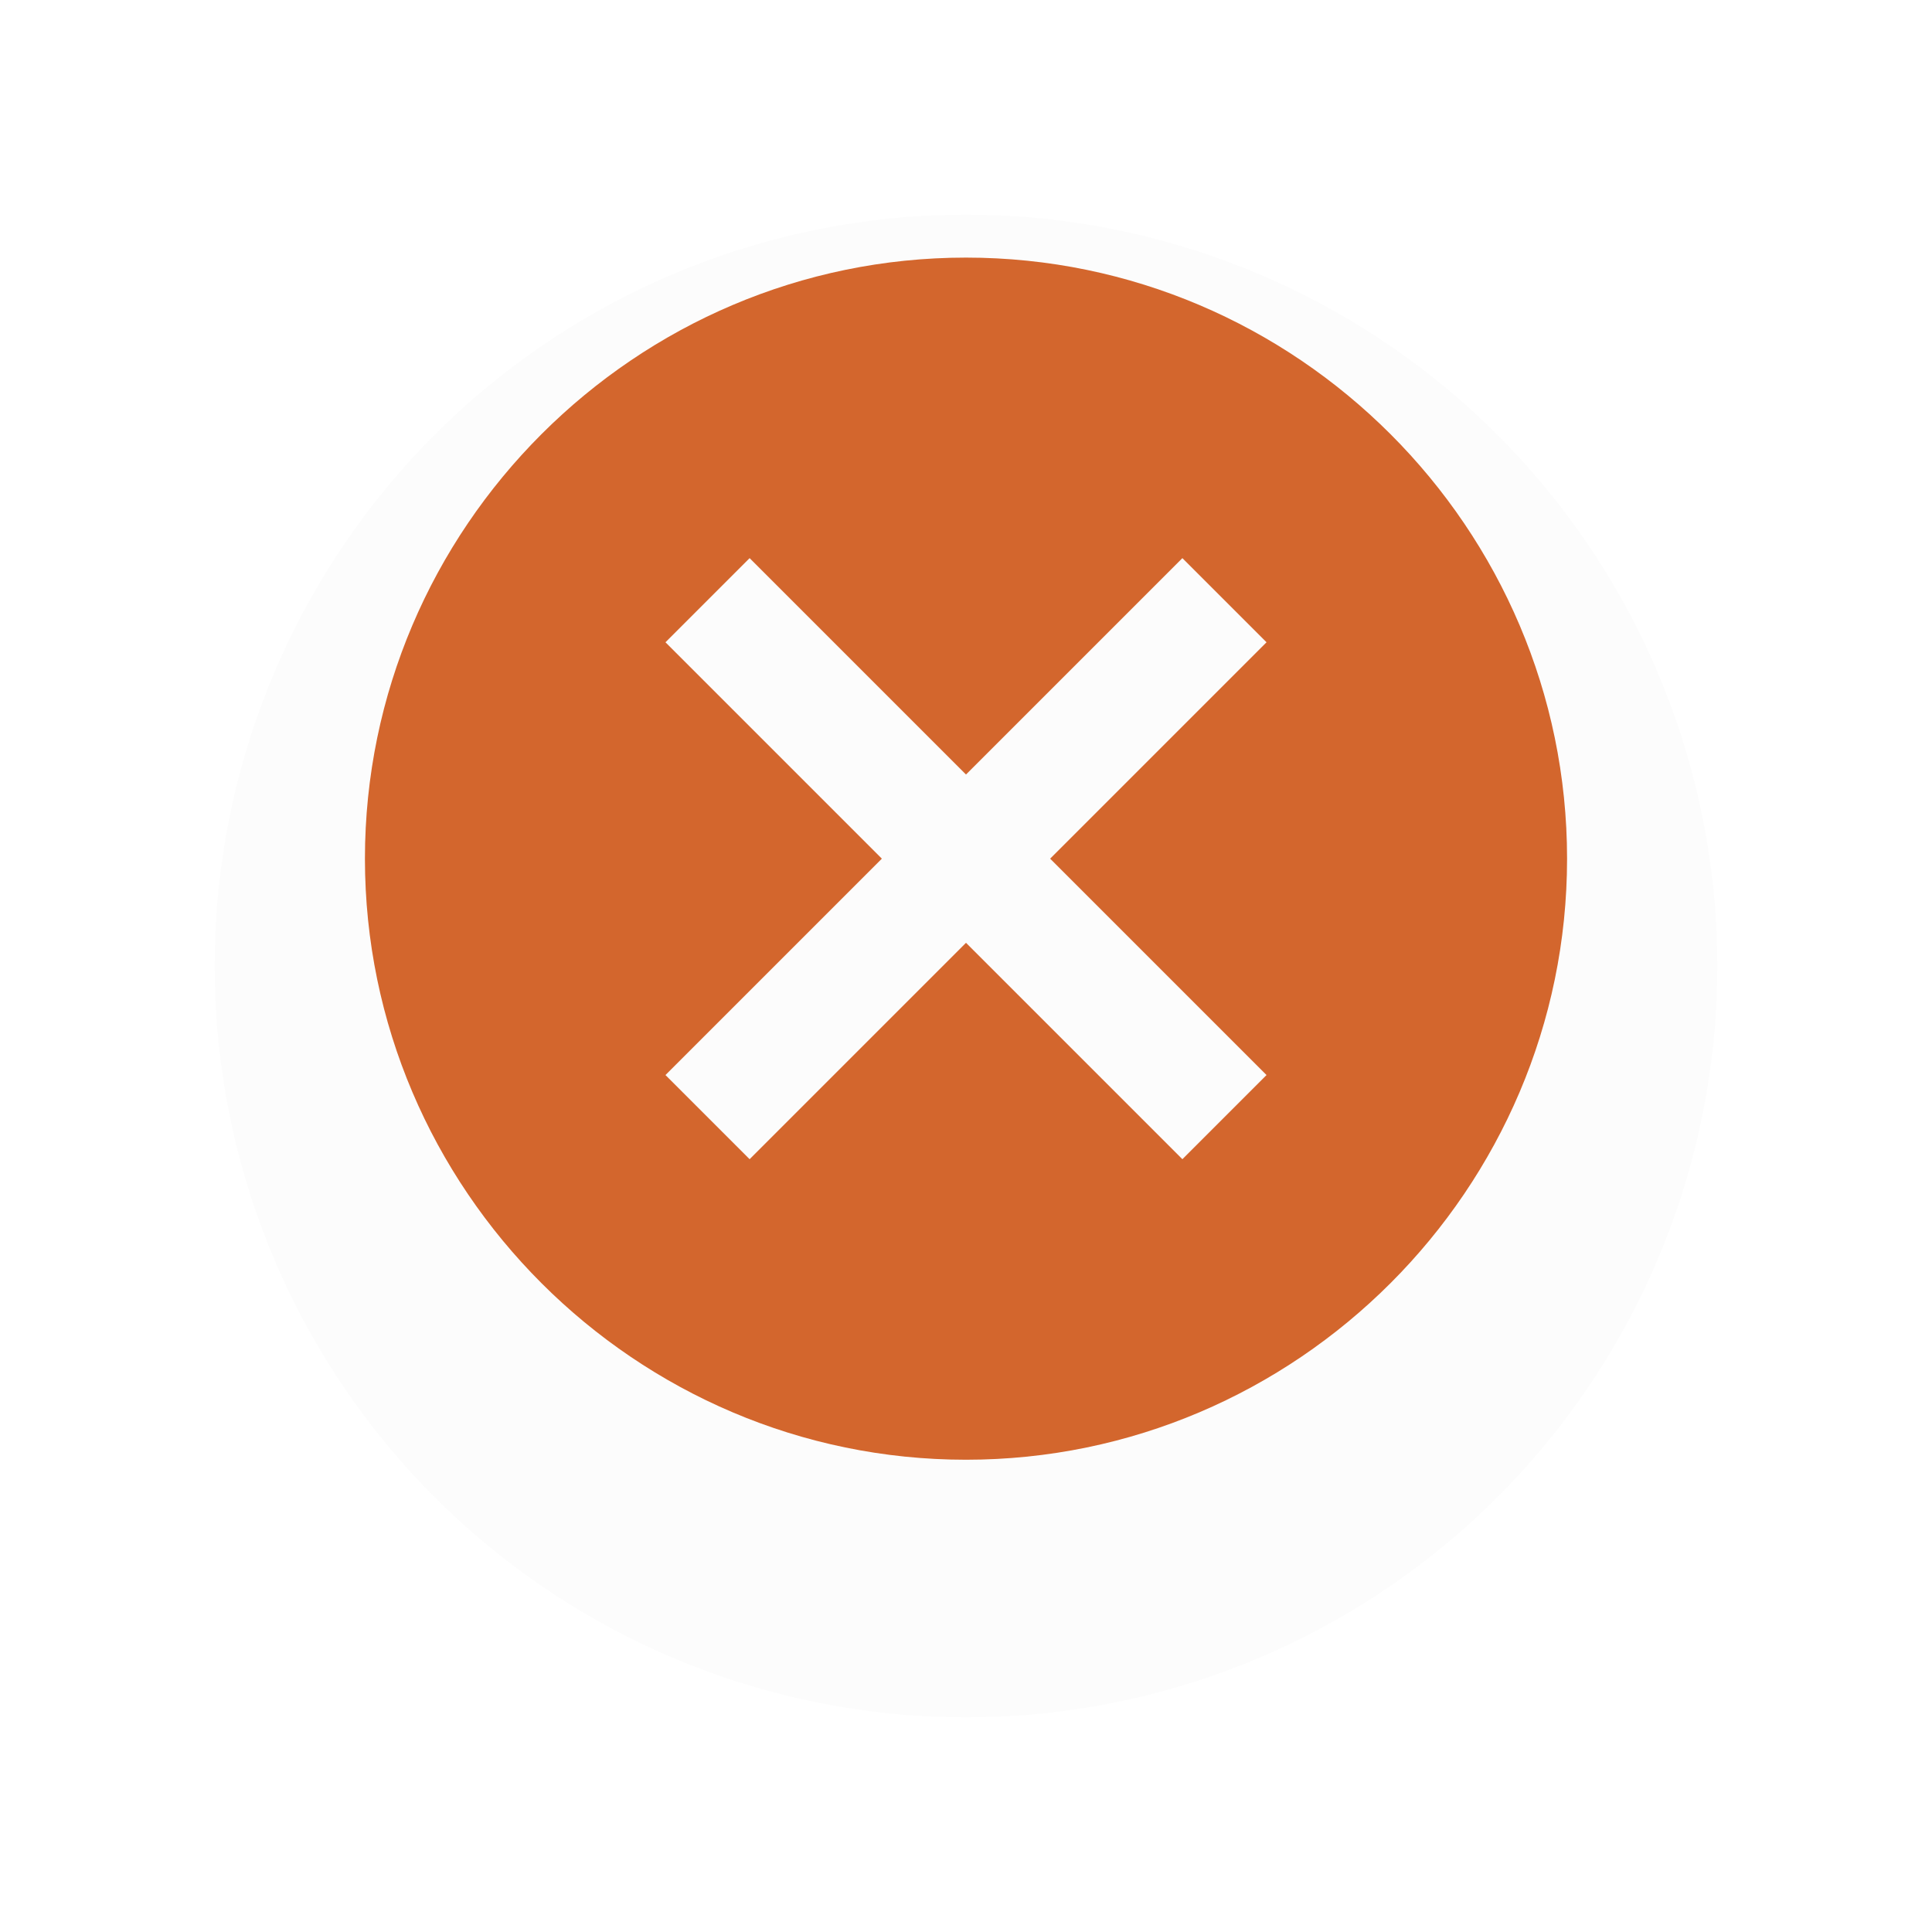
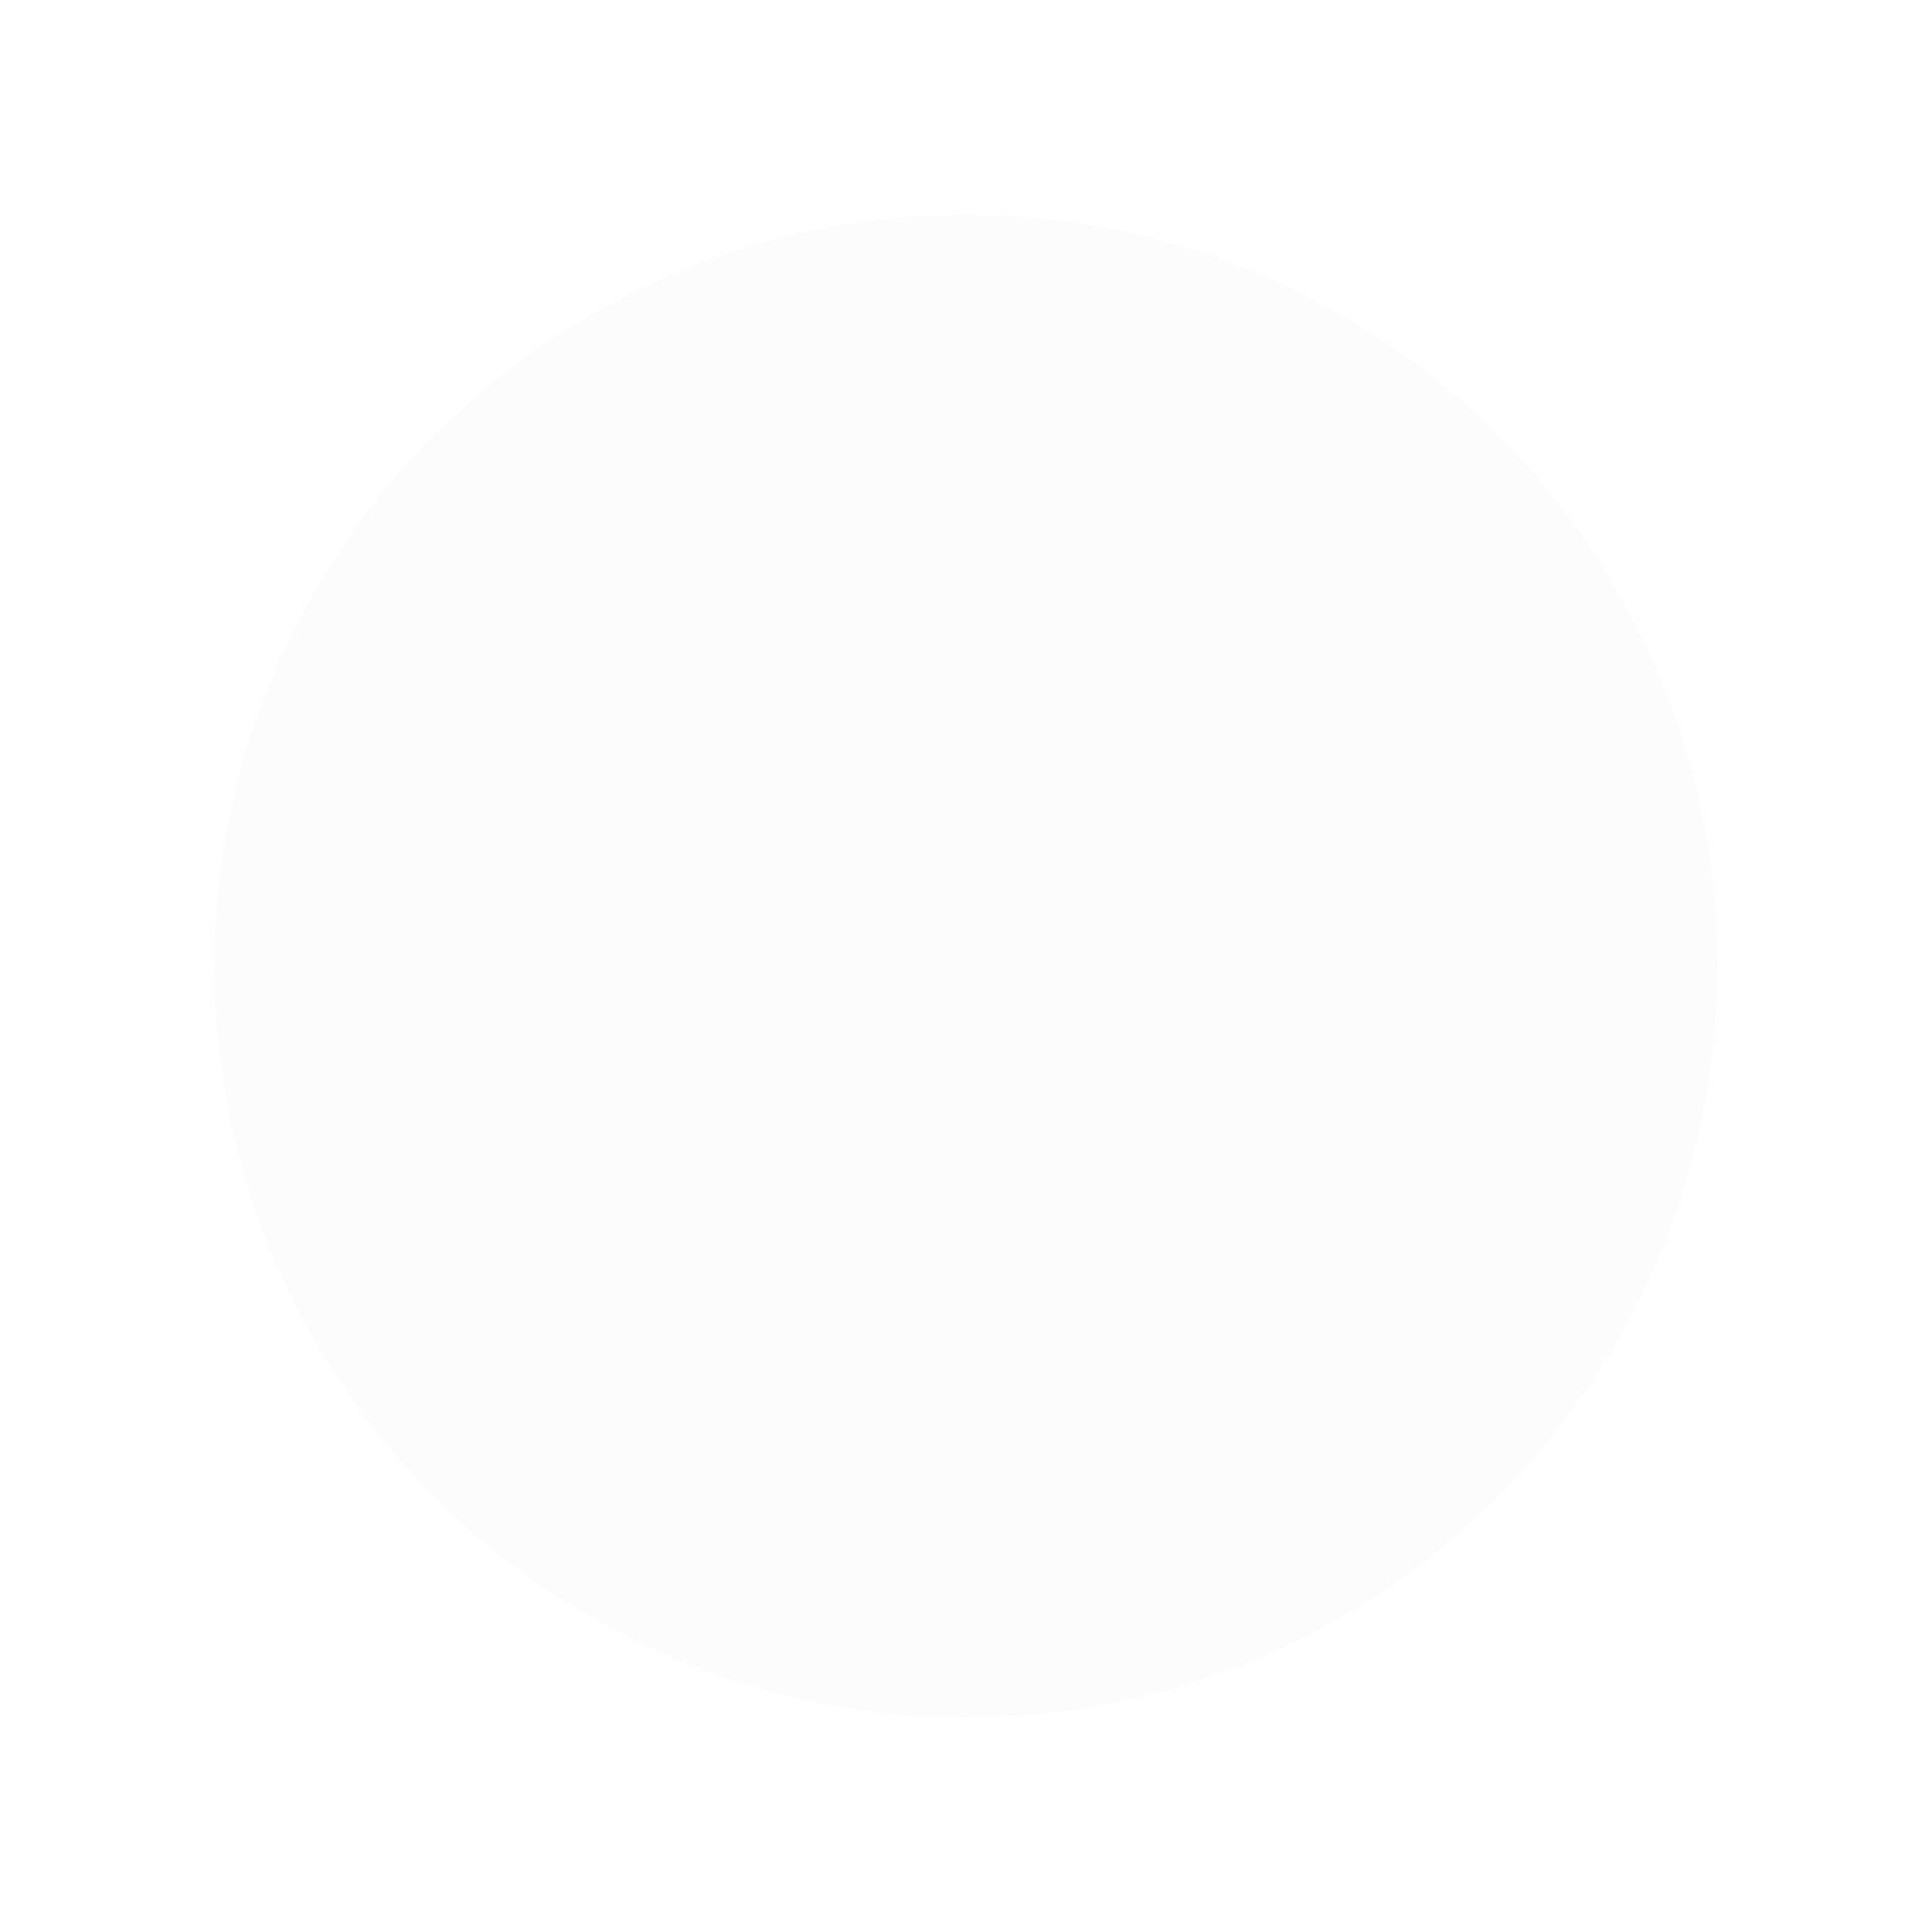
<svg xmlns="http://www.w3.org/2000/svg" width="36" height="36" viewBox="0 0 36 36" fill="none">
  <g filter="url(#filter0_d_0_4590)">
    <circle cx="18" cy="16" r="14" fill="#FCFCFC" />
  </g>
-   <path fill-rule="evenodd" clip-rule="evenodd" d="M18 4.8C11.84 4.8 6.8 9.84 6.8 16C6.8 22.16 11.84 27.2 18 27.2C24.16 27.2 29.2 22.16 29.2 16C29.2 9.84 24.16 4.8 18 4.8V4.8ZM23.6 20.032L22.032 21.6L18 17.568L13.968 21.6L12.4 20.032L16.432 16L12.4 11.968L13.968 10.4L18 14.432L22.032 10.4L23.6 11.968L19.568 16L23.6 20.032V20.032Z" fill="#D3662D" />
  <defs>
    <filter id="filter0_d_0_4590" x="0" y="0" width="36" height="36" filterUnits="userSpaceOnUse" color-interpolation-filters="sRGB">
      <feFlood flood-opacity="0" result="BackgroundImageFix" />
      <feColorMatrix in="SourceAlpha" type="matrix" values="0 0 0 0 0 0 0 0 0 0 0 0 0 0 0 0 0 0 127 0" result="hardAlpha" />
      <feOffset dy="2" />
      <feGaussianBlur stdDeviation="2" />
      <feColorMatrix type="matrix" values="0 0 0 0 0 0 0 0 0 0 0 0 0 0 0 0 0 0 0.5 0" />
      <feBlend mode="normal" in2="BackgroundImageFix" result="effect1_dropShadow_0_4590" />
      <feBlend mode="normal" in="SourceGraphic" in2="effect1_dropShadow_0_4590" result="shape" />
    </filter>
  </defs>
</svg>